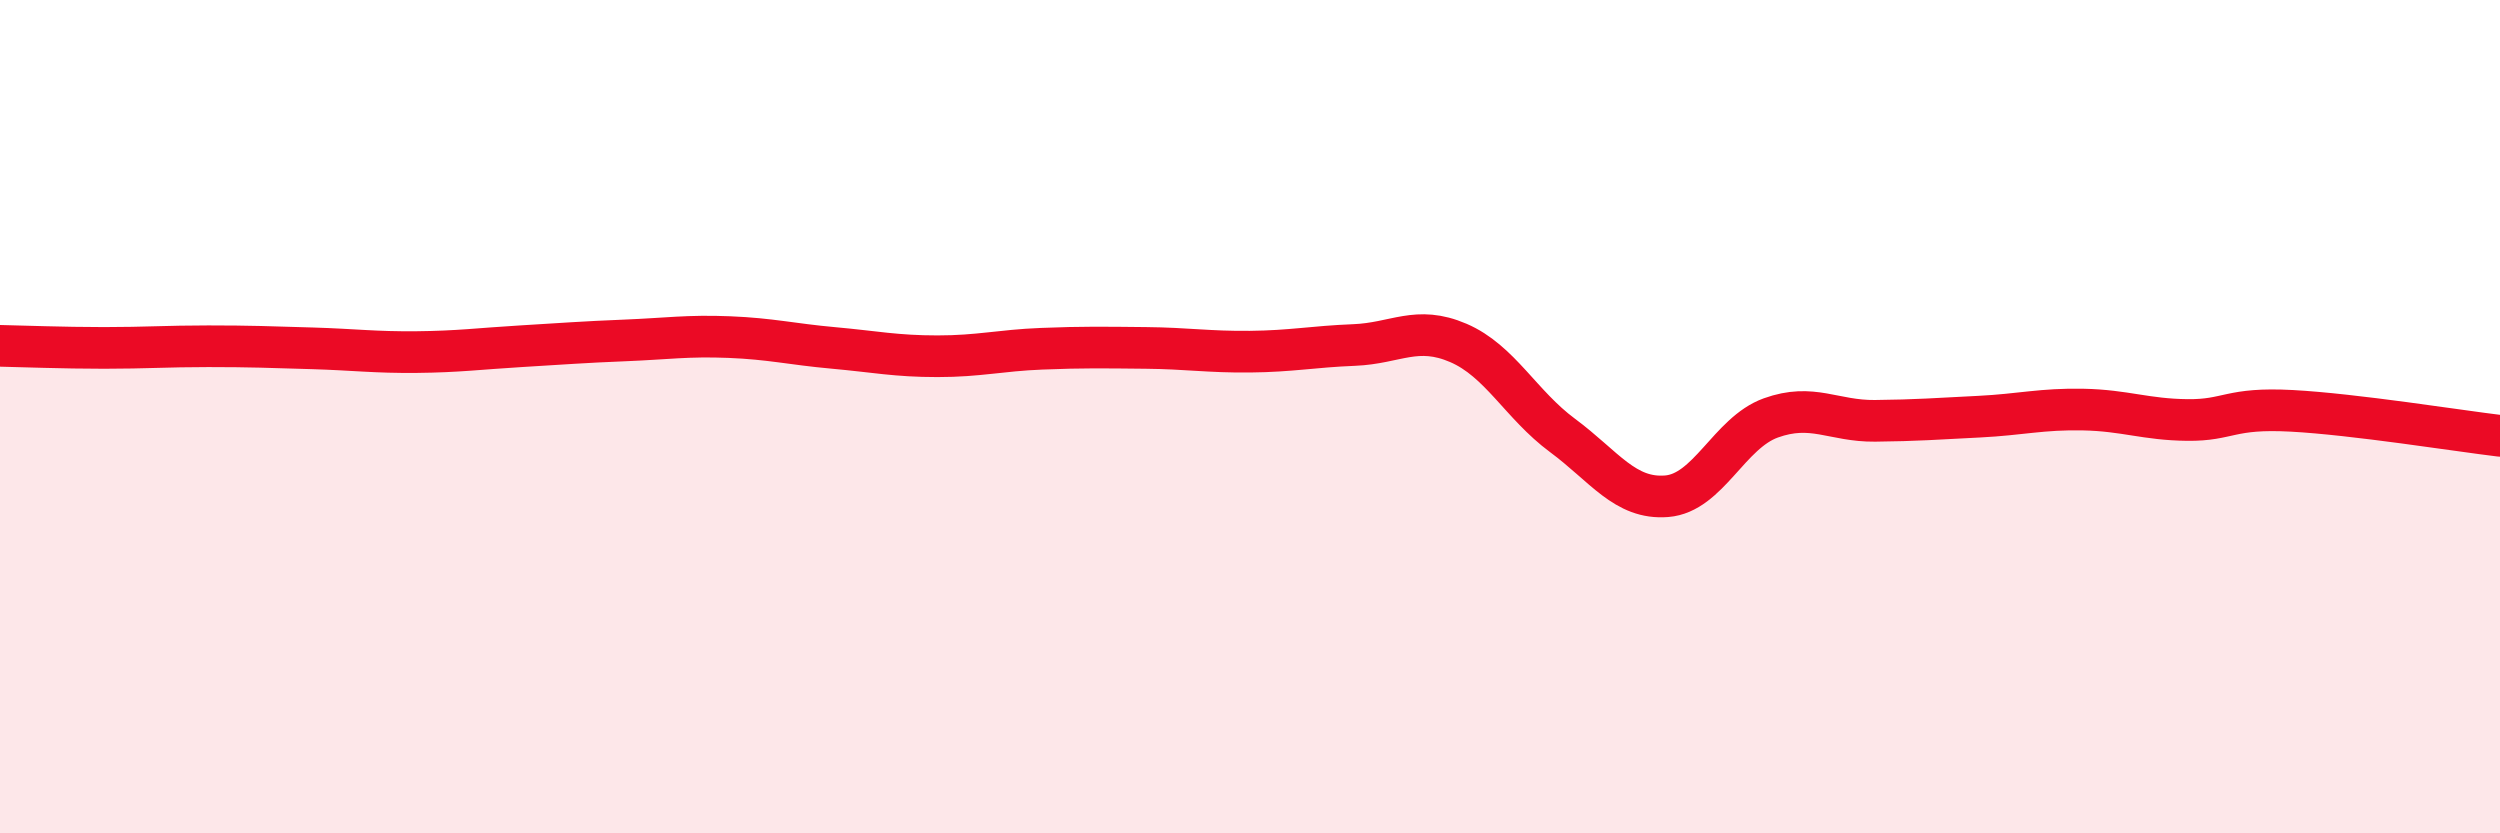
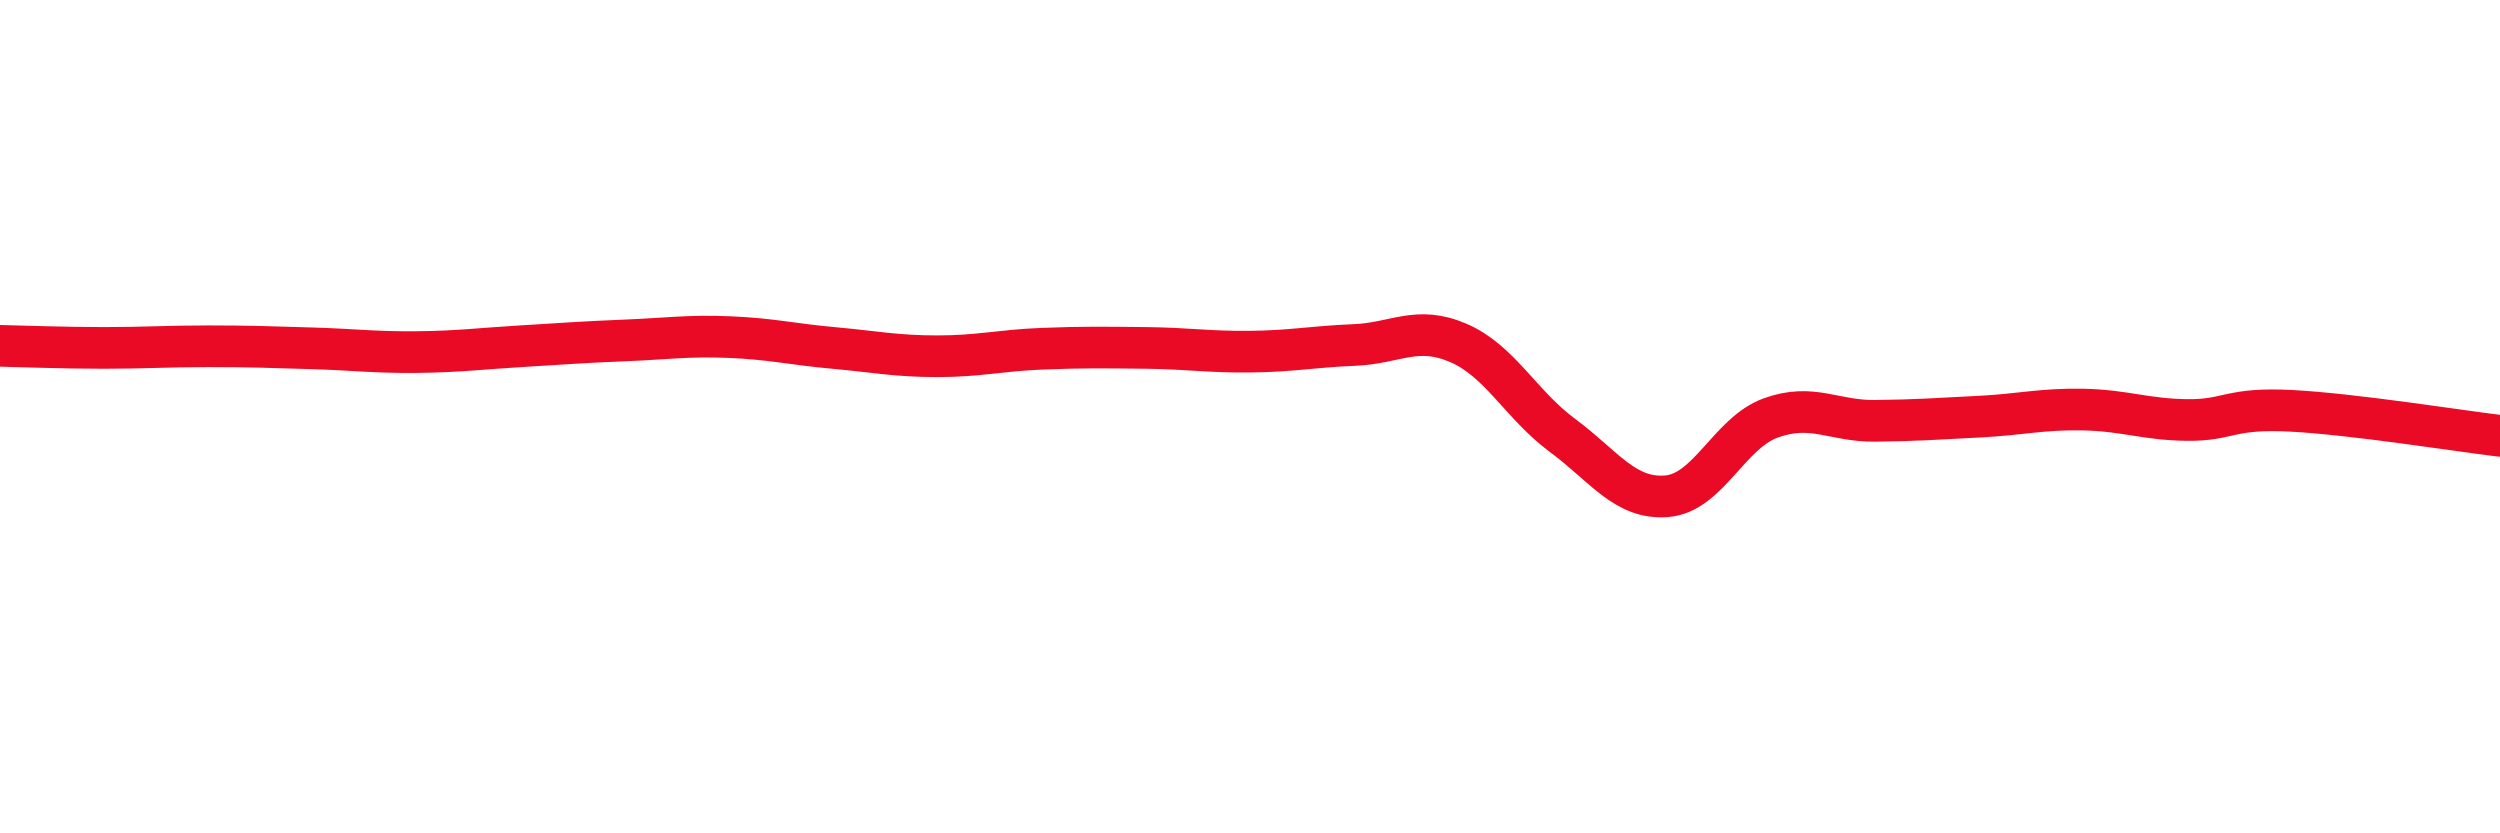
<svg xmlns="http://www.w3.org/2000/svg" width="60" height="20" viewBox="0 0 60 20">
-   <path d="M 0,8.3 C 0.5,8.31 1.5,8.35 2.5,8.35 C 3.5,8.35 4,8.31 5,8.31 C 6,8.31 6.5,8.33 7.5,8.36 C 8.5,8.39 9,8.46 10,8.45 C 11,8.44 11.5,8.37 12.5,8.31 C 13.5,8.25 14,8.21 15,8.17 C 16,8.13 16.5,8.05 17.5,8.09 C 18.5,8.13 19,8.26 20,8.35 C 21,8.44 21.5,8.55 22.5,8.55 C 23.5,8.55 24,8.41 25,8.37 C 26,8.33 26.5,8.34 27.5,8.35 C 28.5,8.36 29,8.45 30,8.44 C 31,8.43 31.5,8.32 32.5,8.28 C 33.5,8.24 34,7.8 35,8.23 C 36,8.66 36.5,9.71 37.5,10.45 C 38.5,11.19 39,11.99 40,11.91 C 41,11.83 41.5,10.39 42.5,10.03 C 43.5,9.67 44,10.11 45,10.1 C 46,10.09 46.5,10.05 47.5,10 C 48.5,9.95 49,9.81 50,9.83 C 51,9.85 51.5,10.07 52.5,10.08 C 53.5,10.09 53.5,9.78 55,9.86 C 56.5,9.94 59,10.34 60,10.46L60 20L0 20Z" fill="#EB0A25" opacity="0.1" stroke-linecap="round" stroke-linejoin="round" />
  <path d="M 0,8.3 C 0.5,8.31 1.5,8.35 2.5,8.35 C 3.5,8.35 4,8.31 5,8.31 C 6,8.31 6.5,8.33 7.5,8.36 C 8.5,8.39 9,8.46 10,8.45 C 11,8.44 11.5,8.37 12.5,8.31 C 13.5,8.25 14,8.21 15,8.17 C 16,8.13 16.5,8.05 17.5,8.09 C 18.5,8.13 19,8.26 20,8.35 C 21,8.44 21.5,8.55 22.5,8.55 C 23.5,8.55 24,8.41 25,8.37 C 26,8.33 26.5,8.34 27.5,8.35 C 28.5,8.36 29,8.45 30,8.44 C 31,8.43 31.5,8.32 32.5,8.28 C 33.5,8.24 34,7.8 35,8.23 C 36,8.66 36.5,9.71 37.5,10.45 C 38.5,11.19 39,11.99 40,11.91 C 41,11.83 41.5,10.39 42.5,10.03 C 43.5,9.67 44,10.11 45,10.1 C 46,10.09 46.5,10.05 47.5,10 C 48.5,9.95 49,9.81 50,9.83 C 51,9.85 51.5,10.07 52.5,10.08 C 53.5,10.09 53.5,9.78 55,9.86 C 56.5,9.94 59,10.34 60,10.46" stroke="#EB0A25" stroke-width="1" fill="none" stroke-linecap="round" stroke-linejoin="round" />
</svg>